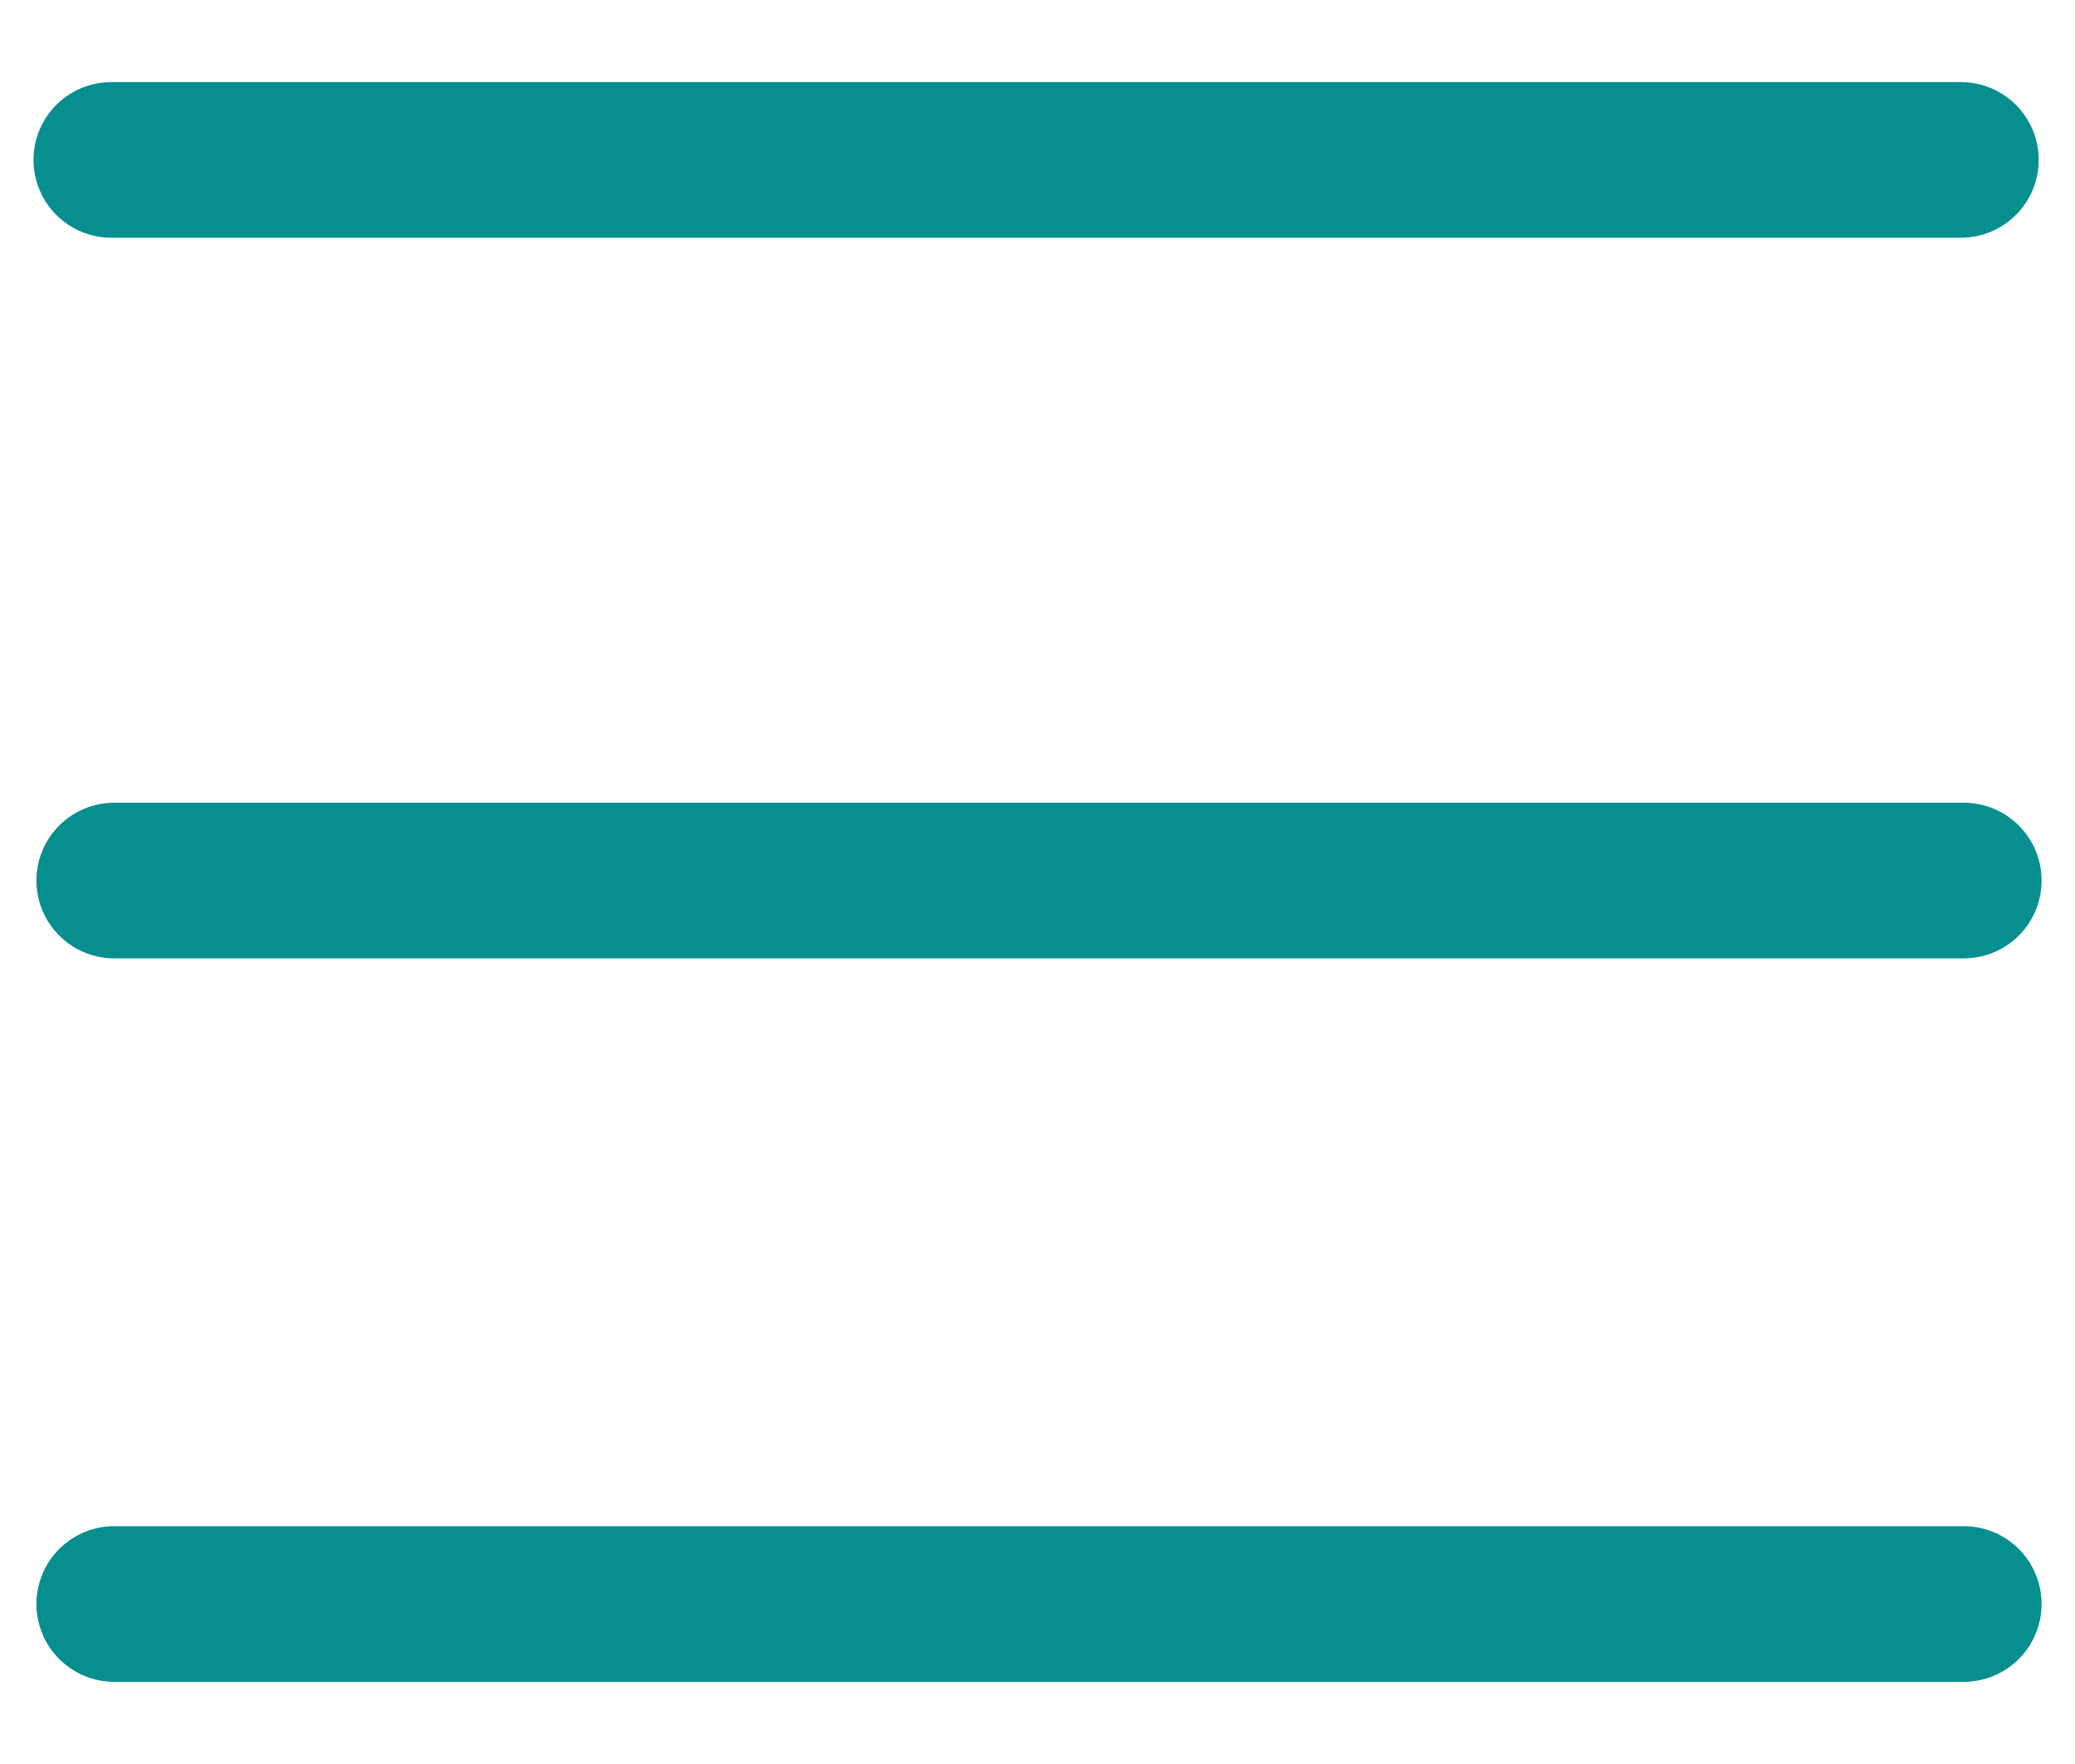
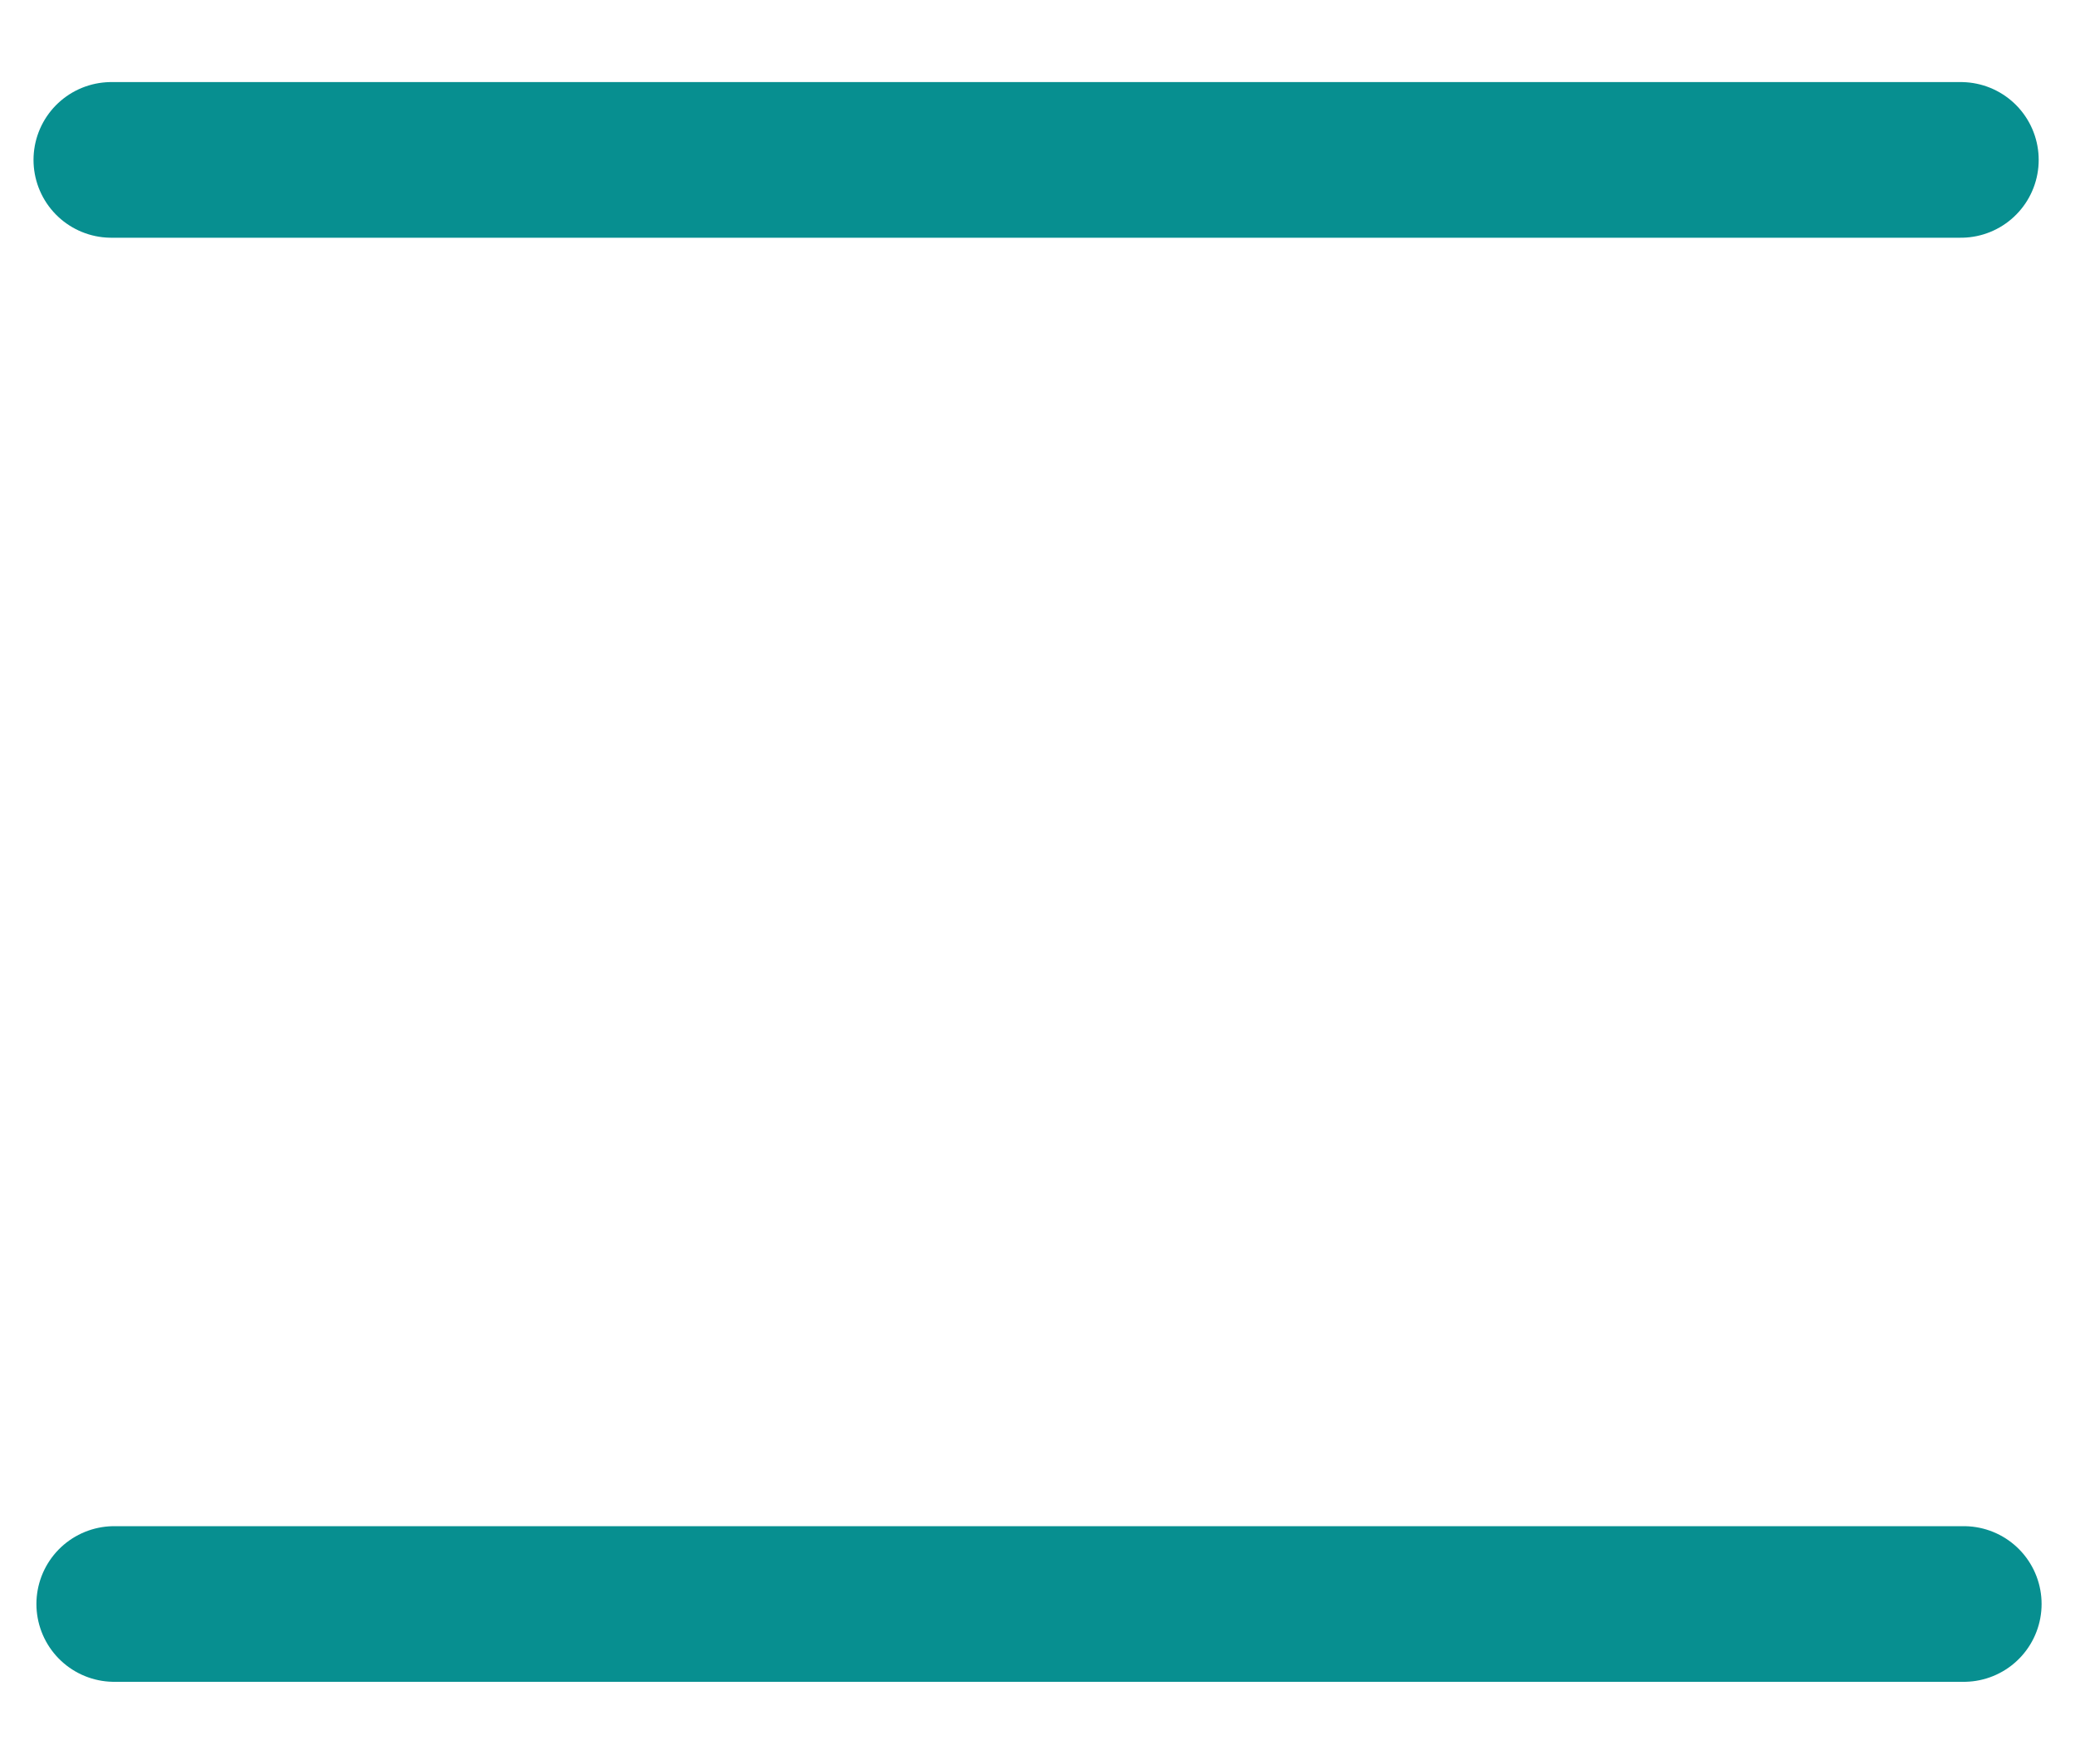
<svg xmlns="http://www.w3.org/2000/svg" width="20" height="17" viewBox="0 0 20 17" fill="none">
  <g id="list (1)" clip-path="url(#clip0_2844_224)">
    <g id="list (1)_2">
      <path id="Line 162" d="M1.073 1.541H18.9" stroke="#078F90" stroke-width="1.5" stroke-miterlimit="10" stroke-linecap="round" />
-       <path id="Line 163" d="M1.101 8.486H18.928" stroke="#078F90" stroke-width="1.5" stroke-miterlimit="10" stroke-linecap="round" />
      <path id="Line 164" d="M1.101 15.458H18.928" stroke="#078F90" stroke-width="1.5" stroke-miterlimit="10" stroke-linecap="round" />
    </g>
  </g>
  <defs>
    <clipPath id="clip0_2844_224">
      <rect width="19.354" height="15.417" fill="white" transform="translate(0.323 0.791)" />
    </clipPath>
  </defs>
</svg>